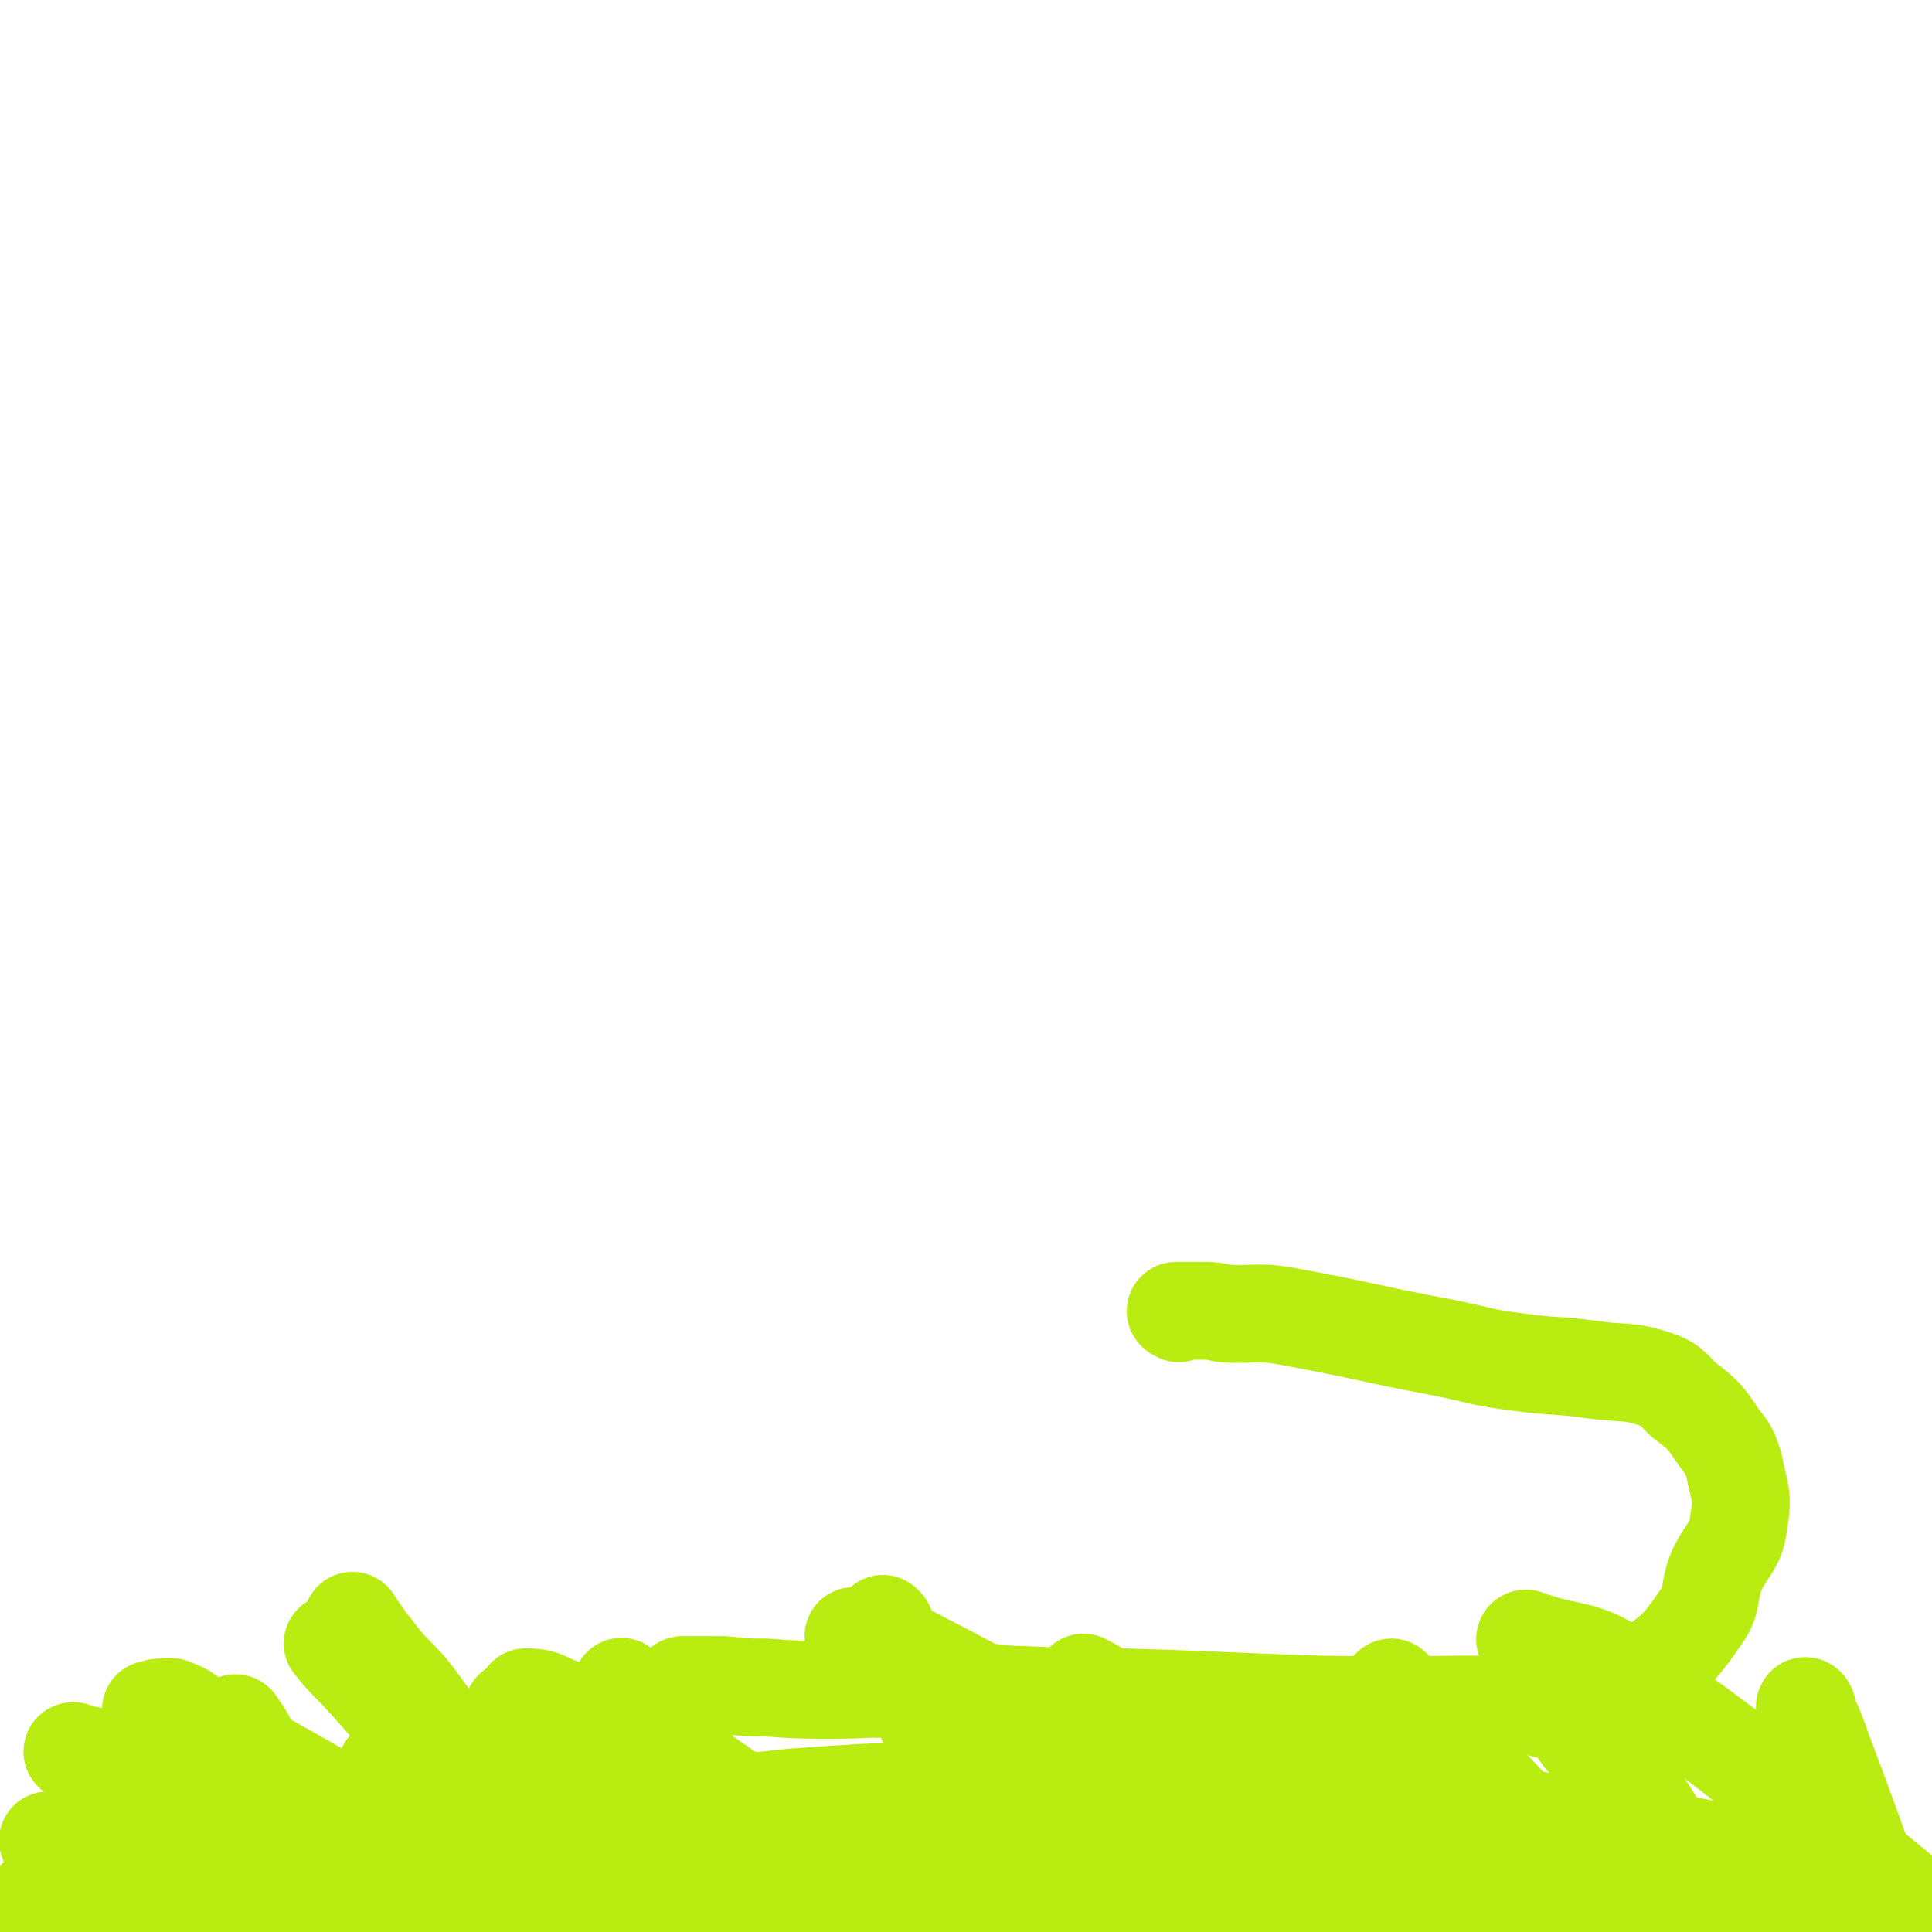
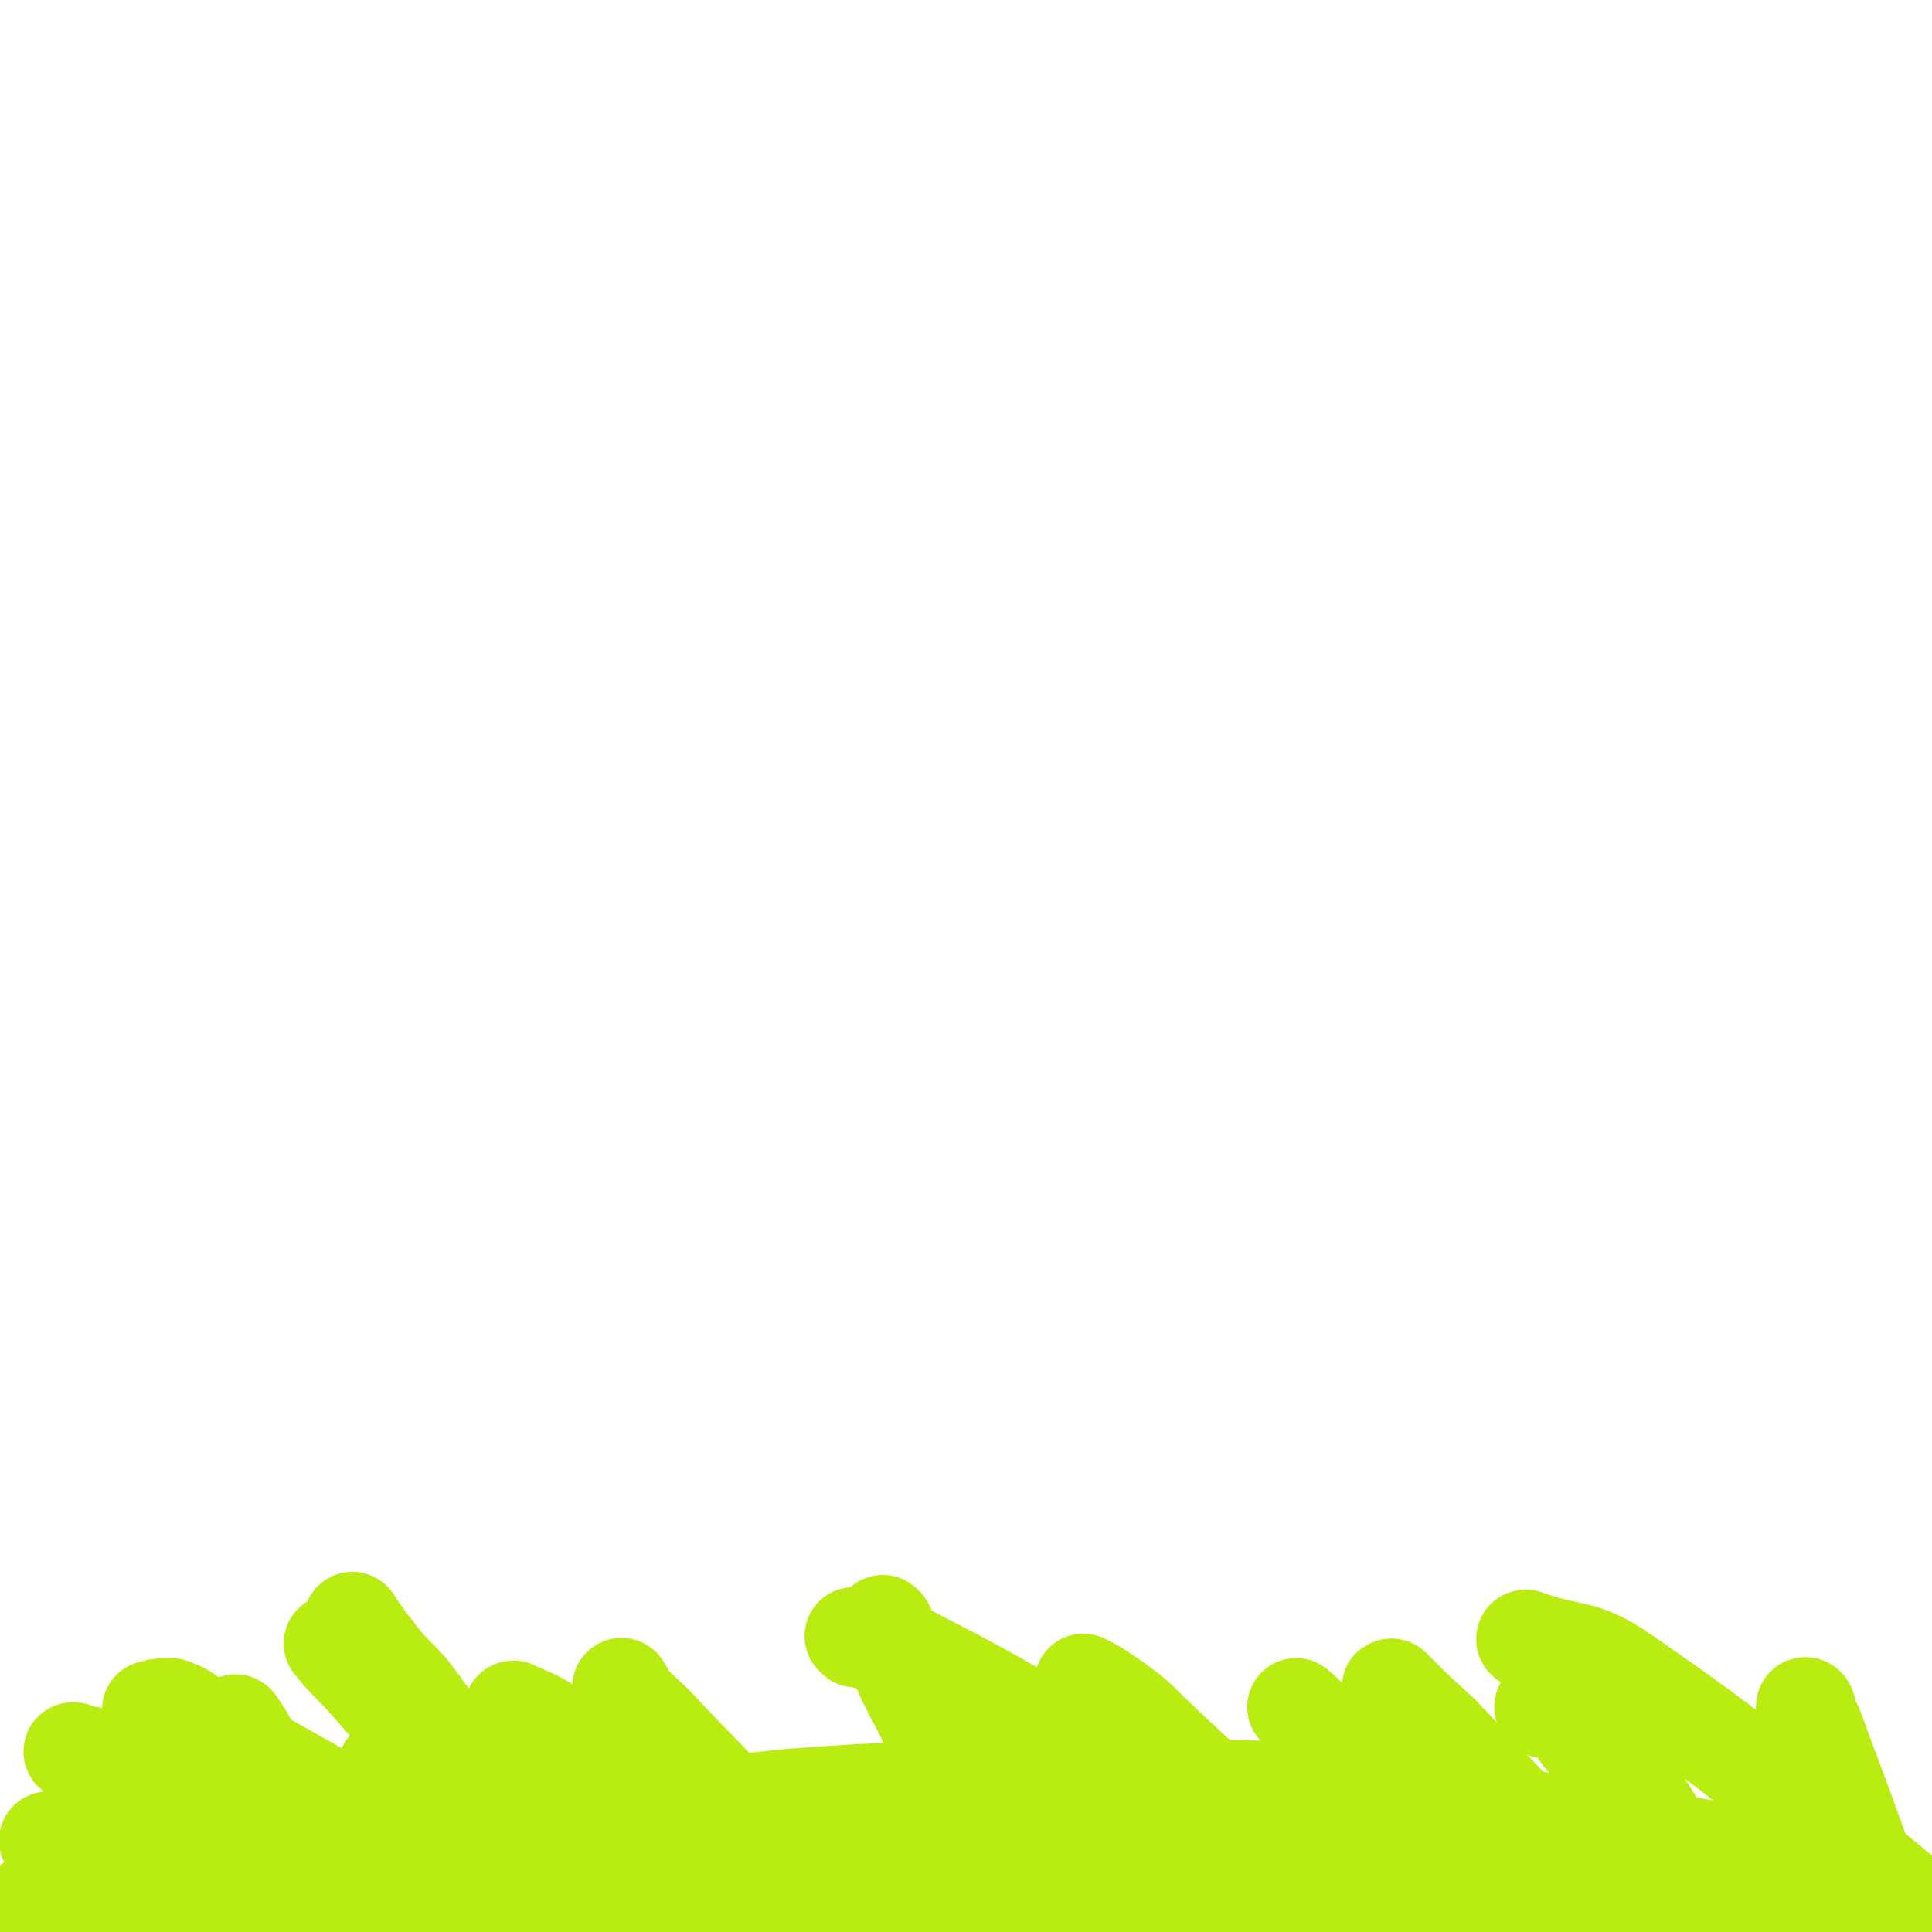
<svg xmlns="http://www.w3.org/2000/svg" viewBox="0 0 790 790" version="1.1">
  <g fill="none" stroke="#B9EC11" stroke-width="12" stroke-linecap="round" stroke-linejoin="round">
    <path d="M722,719c0,0 -1,-2 -1,-1 4,6 4,8 8,15 4,7 6,6 8,14 10,25 11,25 16,51 4,17 3,18 4,36 0,2 -1,2 -1,4 " />
    <path d="M656,711c0,0 -1,-1 -1,-1 2,3 3,4 5,8 1,4 0,5 2,9 12,40 14,40 26,80 3,11 2,11 3,22 2,16 4,20 2,33 0,2 -2,-1 -5,-3 -1,0 -1,0 -2,-1 " />
    <path d="M607,730c0,0 -1,-2 -1,-1 9,28 13,29 20,59 5,20 3,21 5,41 1,4 0,4 0,8 0,1 0,1 0,2 " />
-     <path d="M533,718c0,0 -1,-1 -1,-1 2,7 3,9 5,17 2,7 2,8 4,15 11,34 13,33 22,67 3,13 3,14 1,27 -1,6 -3,6 -7,12 " />
    <path d="M432,734c0,0 -1,-1 -1,-1 2,6 3,6 5,13 3,7 3,7 4,14 3,21 3,21 6,42 1,12 1,12 2,25 " />
    <path d="M330,738c0,0 0,-1 -1,-1 0,4 0,5 0,11 0,6 1,6 1,12 0,13 0,13 0,27 " />
    <path d="M209,714c0,0 -1,-2 -1,-1 3,22 4,23 7,46 0,2 0,2 0,3 " />
  </g>
  <g fill="none" stroke="#B9EC11" stroke-width="40" stroke-linecap="round" stroke-linejoin="round">
    <path d="M731,786c0,0 0,-1 -1,-1 -2,0 -2,1 -4,1 -5,0 -5,-1 -9,-1 -19,0 -19,-1 -37,0 -35,2 -36,0 -70,5 -35,5 -34,10 -68,15 -51,7 -51,5 -102,9 -22,1 -23,1 -45,1 -39,0 -39,0 -78,-1 -38,-2 -38,-3 -76,-5 -48,-2 -48,-1 -95,-4 -6,0 -6,-1 -11,-3 -23,-4 -23,-4 -46,-9 -14,-3 -15,-3 -29,-7 -4,-1 -5,-1 -8,-4 -1,-1 0,-2 1,-2 4,-1 4,-1 9,-1 34,0 34,0 69,1 41,1 41,1 82,2 48,1 48,1 96,2 47,1 47,1 93,2 126,1 126,0 253,2 36,1 36,2 72,3 21,1 21,2 42,2 5,-1 5,-1 11,-2 1,0 3,0 2,-1 -1,0 -3,0 -6,-1 -31,-1 -31,-1 -63,-1 -53,0 -53,1 -105,1 -26,1 -26,1 -51,1 -61,0 -61,-1 -122,0 -52,0 -52,3 -103,3 -44,0 -44,0 -88,-2 -34,-2 -35,-1 -68,-6 -25,-4 -26,-5 -50,-13 -8,-3 -8,-5 -15,-9 -3,-2 -5,-3 -6,-5 0,-1 2,-1 4,-1 19,-1 19,-2 38,-2 54,1 54,0 108,3 56,2 56,4 111,7 49,4 49,6 99,8 44,1 44,-2 88,-2 42,-1 42,-2 85,-1 30,1 30,1 60,4 25,1 25,2 49,4 10,1 11,1 19,1 1,0 0,-1 0,-1 -18,-5 -18,-8 -36,-9 -153,-8 -154,-8 -307,-10 -62,0 -62,2 -123,4 -47,2 -47,5 -93,4 -28,-1 -28,-4 -57,-8 -26,-3 -27,-2 -53,-6 -6,-1 -6,-1 -11,-3 -10,-2 -10,-1 -20,-3 0,0 -2,-1 -1,-1 9,1 10,2 20,4 28,5 28,4 55,9 38,7 37,9 75,14 44,6 44,5 89,7 46,2 46,1 92,1 47,-1 47,-2 94,-4 24,-1 24,-1 47,-2 41,0 41,0 81,1 45,1 45,1 89,2 20,0 20,0 39,0 12,0 12,0 24,-1 3,0 6,-1 5,-2 -1,-1 -4,-3 -9,-4 -38,-7 -38,-9 -76,-13 -48,-4 -48,-1 -96,-2 -65,-2 -65,-1 -130,-2 -48,-1 -48,-1 -95,-2 -49,-1 -49,-1 -97,-1 -21,0 -21,1 -42,1 -50,0 -50,0 -100,0 -10,0 -10,0 -20,0 -17,0 -17,0 -35,1 -9,0 -9,0 -18,0 -1,0 -3,-1 -2,0 7,0 9,0 19,1 20,0 20,0 40,1 58,2 58,0 115,3 52,3 52,6 103,9 139,8 140,10 279,13 41,0 41,-2 83,-7 14,-1 14,-3 28,-7 2,0 3,0 4,-2 1,0 0,-1 -1,-1 -16,-4 -16,-5 -33,-8 -58,-9 -58,-11 -116,-18 -50,-6 -51,-5 -102,-6 -47,-1 -47,0 -94,1 -28,1 -28,1 -56,3 -68,7 -68,9 -136,16 -20,2 -20,1 -40,2 -33,1 -33,1 -65,1 -23,1 -23,0 -45,0 -7,0 -7,0 -13,-1 -2,0 -2,0 -4,0 -1,0 -2,-1 -1,0 10,0 11,0 22,0 43,2 43,0 87,4 37,3 37,3 74,9 51,8 51,12 102,18 61,7 61,4 122,9 19,1 19,2 37,3 3,0 3,0 5,1 2,0 6,0 4,0 -9,-1 -12,-2 -24,-2 -65,-4 -65,-6 -130,-7 -148,-3 -148,-1 -295,-3 -5,0 -5,0 -9,1 -2,0 -5,0 -4,0 2,0 5,0 11,1 5,0 5,1 11,1 33,4 34,3 67,8 5,1 6,1 10,4 1,1 1,3 -1,3 -13,3 -14,2 -28,3 -27,3 -27,2 -55,4 -6,0 -6,0 -11,1 -3,1 -3,2 -6,2 -1,0 -2,-1 -1,-2 4,-4 4,-6 10,-8 20,-7 21,-5 41,-9 5,-1 5,-1 10,-2 3,0 7,0 6,-1 -3,-1 -7,-1 -13,-1 -17,-1 -17,-1 -34,-2 -5,-1 -5,-1 -10,-2 0,0 0,0 0,0 " />
    <path d="M34,761c0,0 -1,0 -1,-1 11,-1 12,-1 25,-2 43,-5 43,-5 86,-9 31,-3 31,-4 62,-6 24,-2 24,-1 48,-1 3,0 6,0 6,1 1,0 -2,2 -4,2 -94,6 -94,6 -188,11 -4,0 -9,0 -8,0 4,-1 10,-2 19,-2 72,-5 72,-6 144,-10 22,-1 22,-1 44,0 101,4 101,5 202,11 34,1 34,1 68,2 58,3 58,4 117,5 14,0 14,0 29,-2 3,-1 3,-1 7,-3 1,0 2,0 1,0 -4,-2 -6,-2 -11,-2 -43,-4 -43,-4 -86,-7 -53,-3 -53,-4 -107,-5 -31,0 -31,1 -63,2 -92,5 -92,5 -184,10 -28,1 -28,-1 -55,2 -69,8 -69,10 -138,18 -12,2 -12,1 -24,2 -5,0 -5,0 -10,1 " />
    <path d="M632,699c0,0 -1,-1 -1,-1 3,0 4,0 7,2 5,4 5,4 9,10 13,14 15,13 25,28 10,15 9,17 16,33 1,2 1,2 1,4 " />
    <path d="M570,691c-1,0 -2,-1 -1,-1 9,9 10,10 20,19 16,17 16,17 32,34 14,15 13,15 26,31 4,4 4,4 7,9 " />
    <path d="M531,699c0,0 -1,-1 -1,-1 2,2 3,2 5,5 4,4 4,4 8,8 28,27 33,24 55,54 6,7 1,10 2,20 0,2 0,2 0,4 " />
    <path d="M444,689c0,0 -1,-1 -1,-1 6,3 7,4 13,8 8,6 8,6 15,13 27,26 29,25 54,53 6,7 4,8 8,16 " />
    <path d="M385,703c0,0 -1,-1 -1,-1 7,6 8,6 16,13 18,17 19,16 35,34 19,23 19,24 35,49 2,4 1,5 2,9 " />
    <path d="M255,691c0,0 -1,-2 -1,-1 2,3 2,4 5,7 7,7 8,7 14,14 32,33 32,33 63,67 3,4 2,4 5,7 " />
    <path d="M159,724c0,0 -1,-1 -1,-1 2,5 2,6 6,12 4,8 5,7 10,14 14,23 13,23 26,46 12,20 13,19 25,39 0,0 0,1 0,1 " />
    <path d="M51,759c0,0 -1,-1 -1,-1 1,3 0,5 2,8 5,7 6,6 11,13 23,29 23,30 45,60 " />
    <path d="M137,673c0,0 -1,-1 -1,-1 4,5 5,6 10,11 23,25 22,27 46,49 16,14 17,13 33,25 " />
-     <path d="M216,695c0,0 -1,-1 -1,-1 2,0 4,0 7,1 31,14 33,10 61,28 37,24 35,28 69,55 2,1 2,1 4,3 " />
    <path d="M350,670c0,0 -1,-1 -1,-1 11,4 13,3 24,8 41,21 40,22 81,45 15,8 15,9 29,18 " />
    <path d="M625,671c-1,0 -2,-1 -1,-1 19,7 23,3 40,15 64,44 62,48 123,97 " />
    <path d="M739,699c0,-1 -1,-2 -1,-1 3,7 4,8 7,17 9,24 9,24 18,49 " />
    <path d="M362,665c0,0 -1,-1 -1,-1 3,8 3,9 7,17 6,14 7,13 13,27 17,36 17,36 33,73 " />
    <path d="M145,664c0,0 -1,-2 -1,-1 4,5 4,6 9,12 8,11 10,10 18,21 22,30 21,31 41,61 " />
    <path d="M97,706c0,-1 -1,-2 -1,-1 2,2 3,3 5,7 2,3 2,3 3,6 4,7 3,7 6,15 " />
    <path d="M79,745c0,-1 -1,-2 -1,-1 0,4 1,5 2,11 1,5 1,5 2,10 " />
    <path d="M31,717c-1,0 -2,-1 -1,-1 1,1 2,2 5,2 1,1 1,-1 2,0 6,3 7,3 12,8 28,28 27,28 54,57 " />
    <path d="M63,700c0,-1 -2,-1 -1,-1 3,-1 4,-1 8,-1 5,2 5,2 9,5 57,34 59,31 113,70 33,23 30,27 60,54 1,0 1,0 2,1 " />
    <path d="M211,700c0,0 -2,-1 -1,-1 6,3 8,3 14,7 22,17 26,14 43,36 31,39 28,42 55,85 1,2 0,3 1,6 " />
-     <path d="M482,537c0,0 -2,-1 -1,-1 5,0 6,0 11,0 4,0 4,0 8,1 12,1 13,-1 25,1 33,6 33,7 65,13 15,3 15,4 31,6 15,2 15,1 30,3 13,2 14,0 26,4 6,2 6,3 11,8 9,7 9,7 15,16 4,5 4,5 6,11 2,11 4,12 2,23 -1,10 -4,10 -9,20 -4,10 -1,12 -7,20 -9,13 -10,13 -22,22 -5,4 -6,3 -11,5 -14,3 -14,3 -28,5 -18,3 -19,3 -37,3 -69,1 -69,-1 -139,-3 -20,0 -20,0 -41,-1 -8,0 -8,-1 -17,-1 -16,-1 -16,-1 -32,-1 -14,-1 -14,0 -27,0 -14,0 -14,0 -28,-1 -8,0 -8,0 -17,-1 -6,0 -6,0 -11,0 -3,0 -3,0 -6,0 " />
  </g>
</svg>